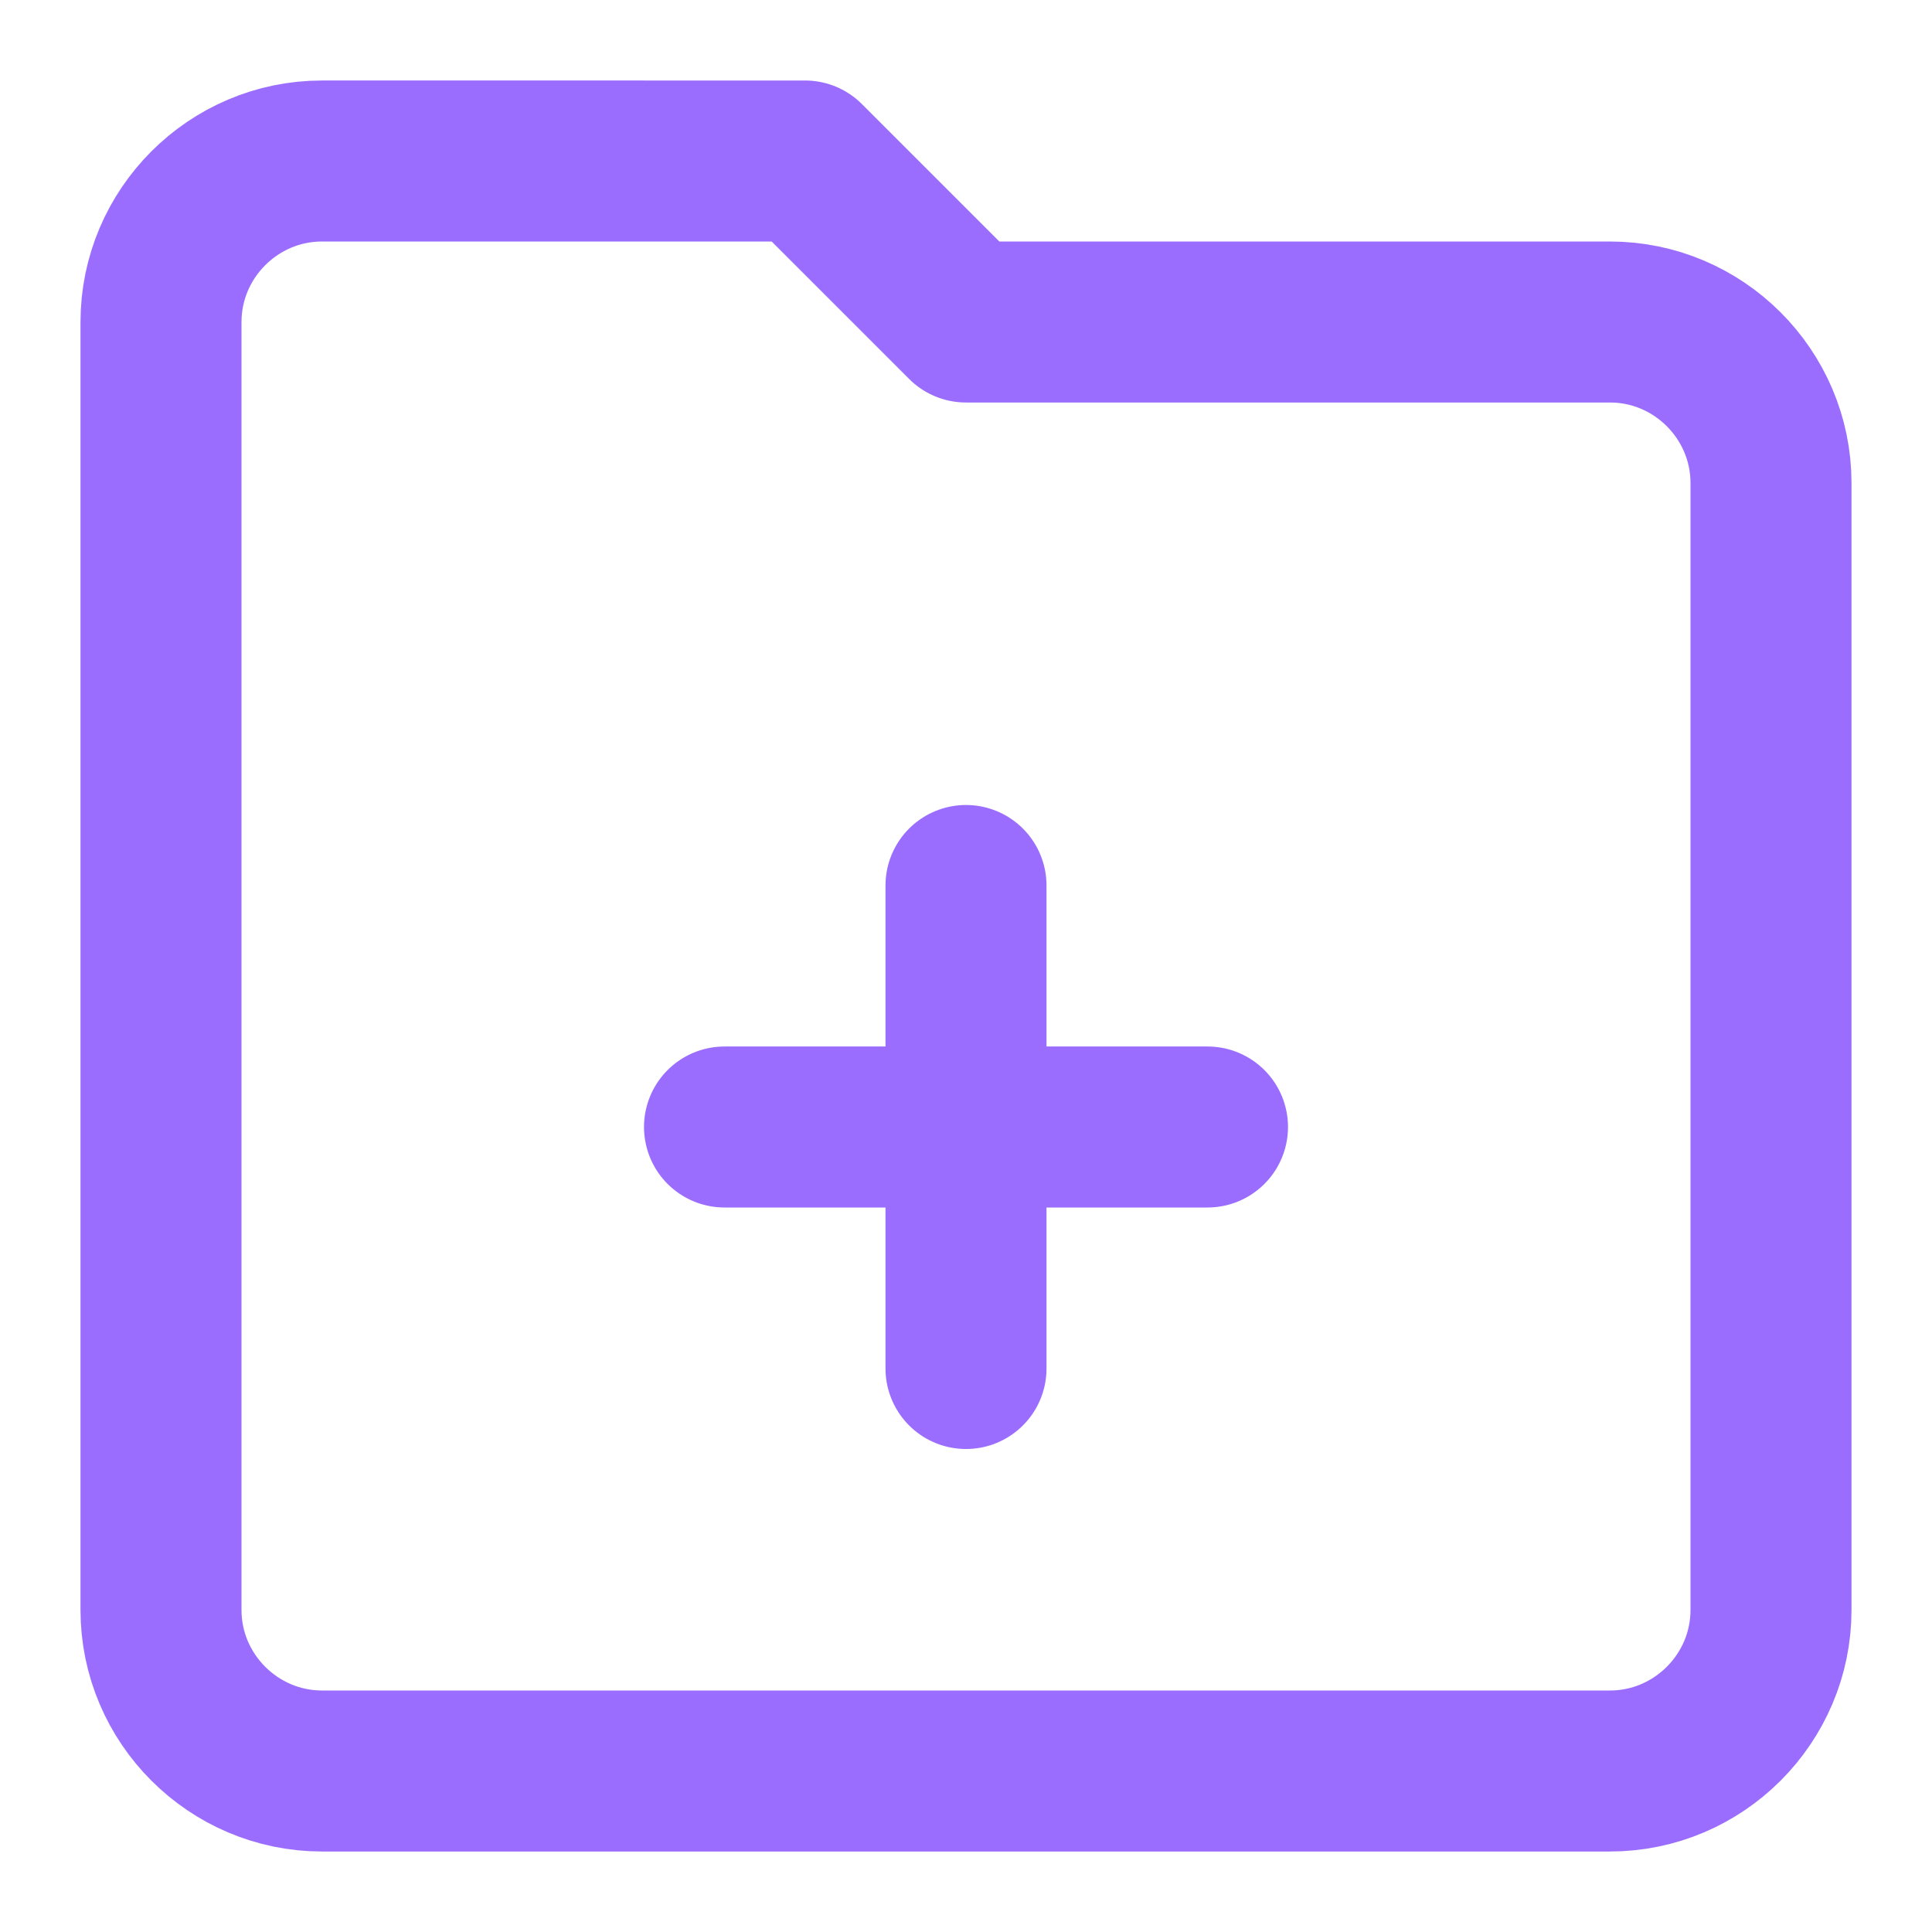
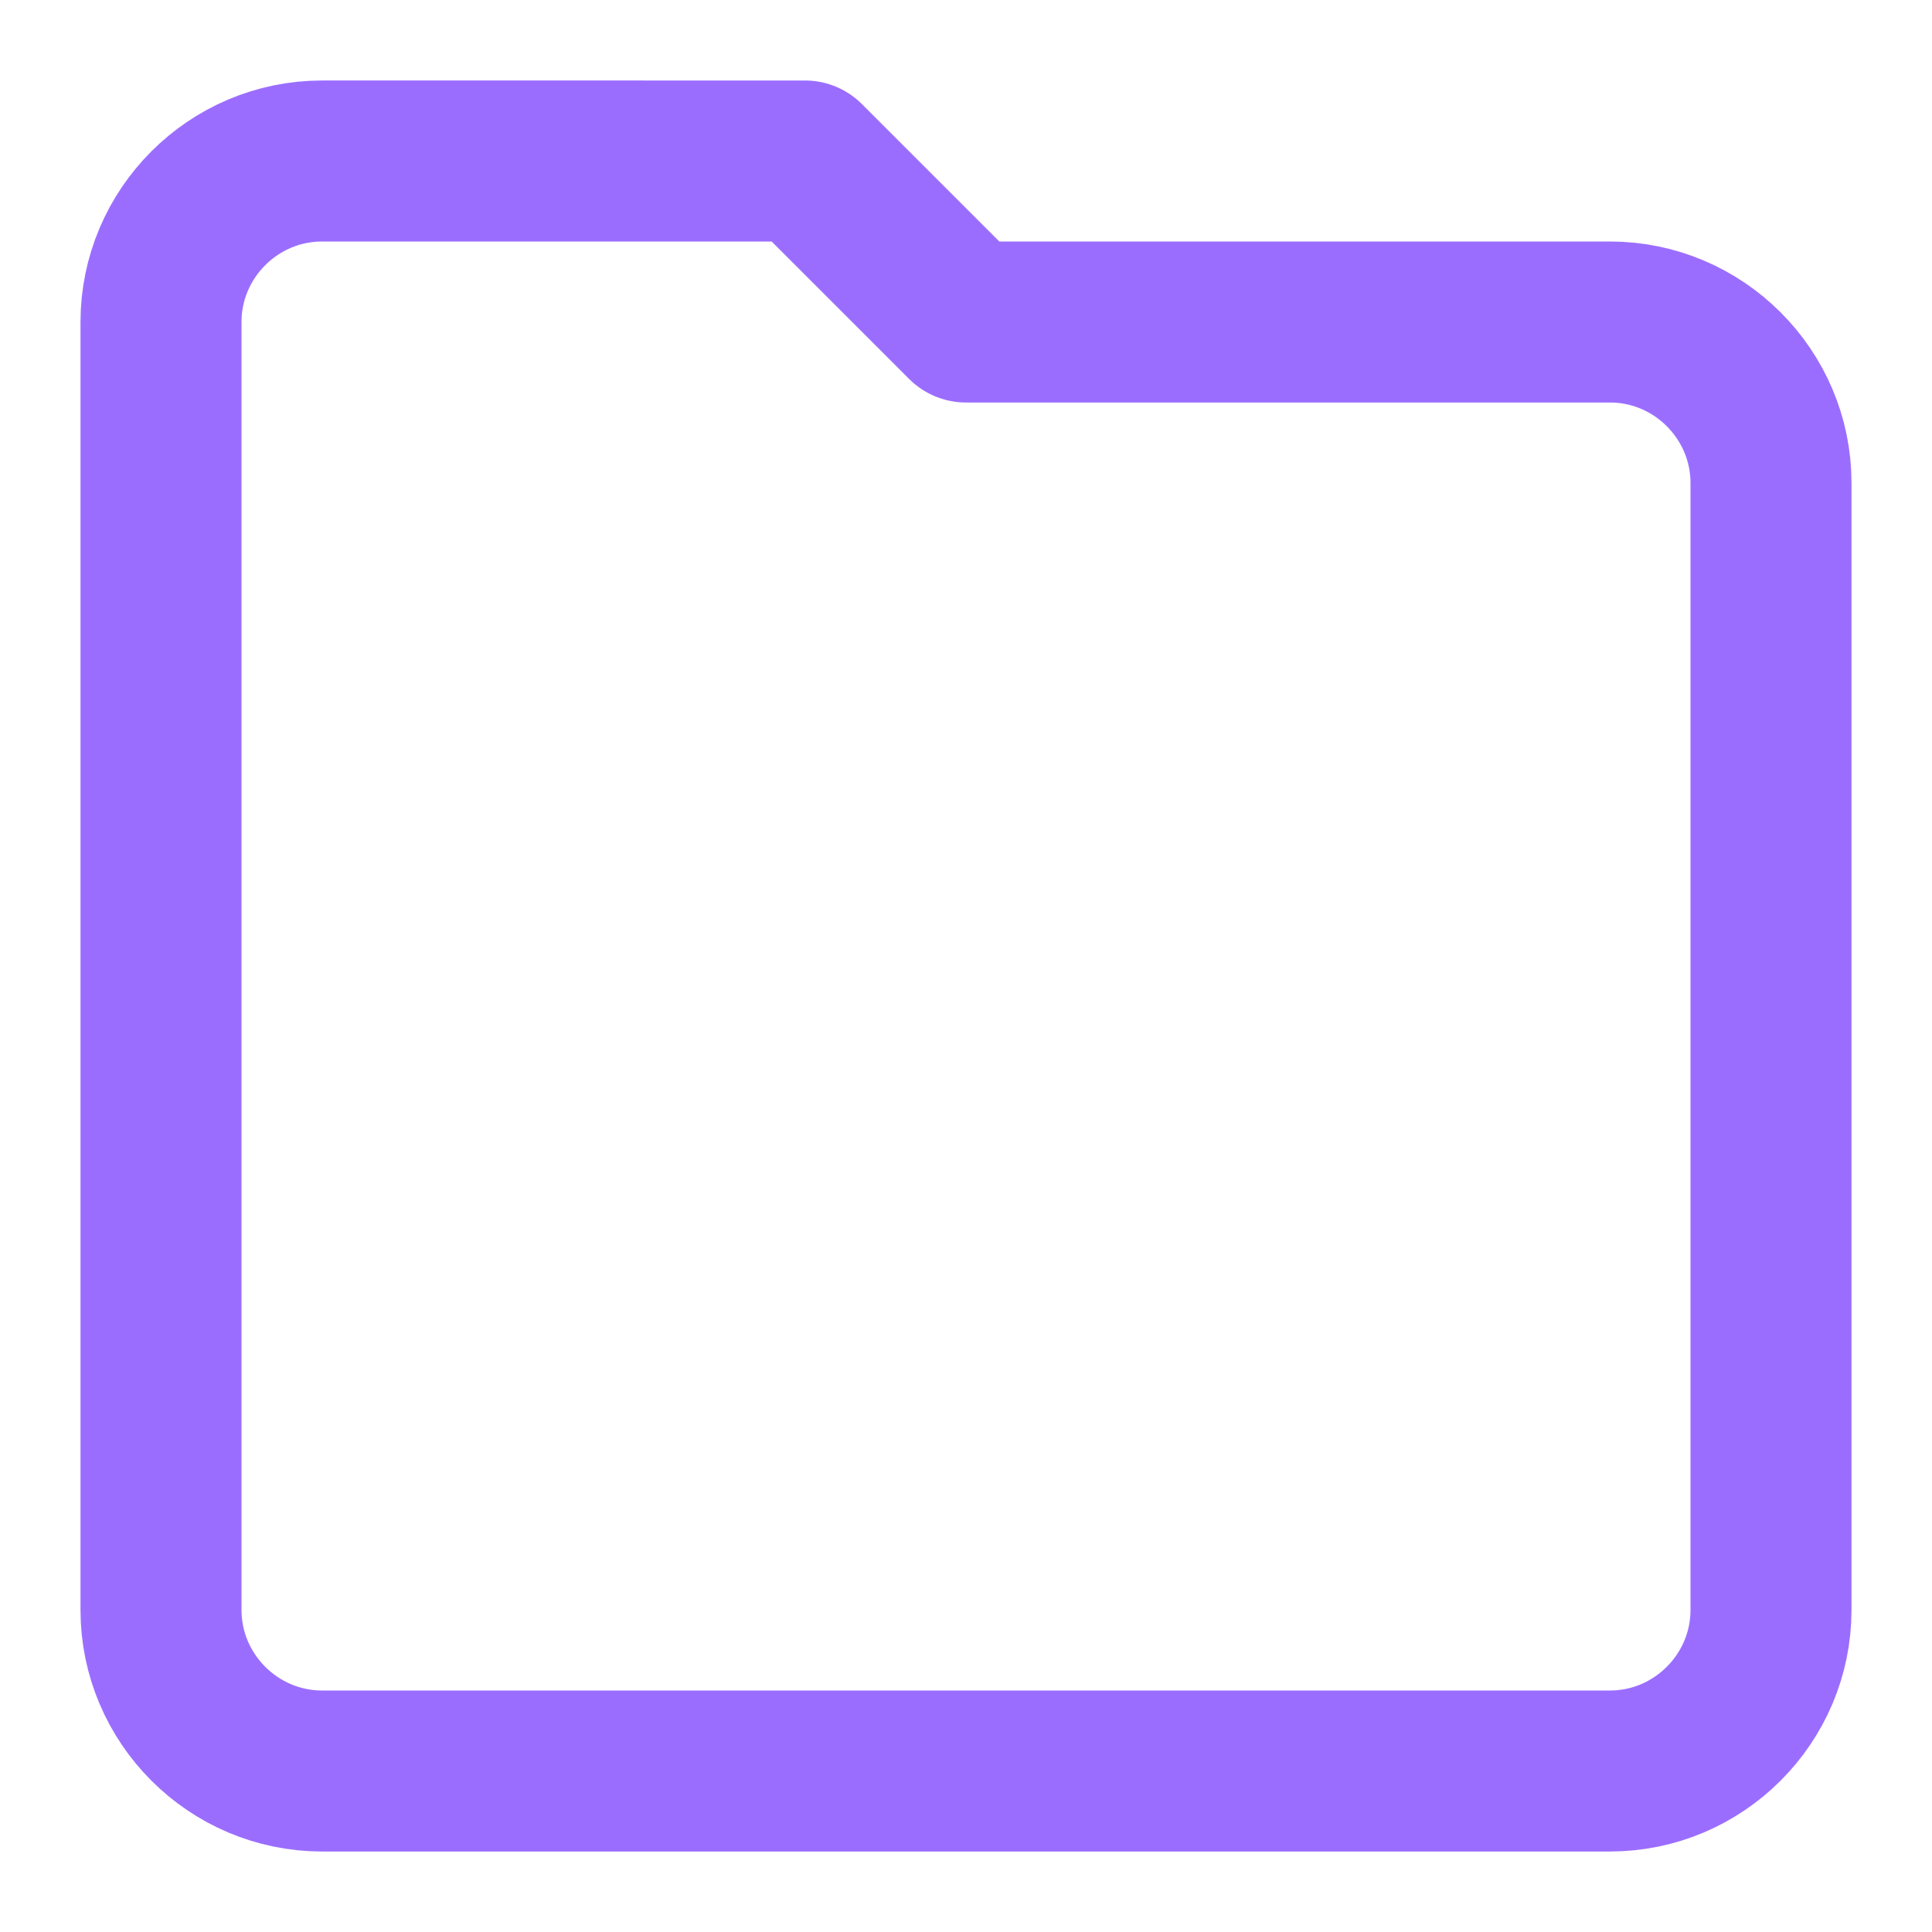
<svg xmlns="http://www.w3.org/2000/svg" viewBox="0 0 24 24" width="24" height="24" fill="none" stroke="#9b6dff" stroke-width="2" stroke-linecap="round" stroke-linejoin="round">
  <path d="M20 4h-8l-2-2H4C2.9 2 2 2.9 2 4v16c0 1.1.9 2 2 2h16c1.1 0 2-.9 2-2V6c0-1.1-.9-2-2-2z" />
-   <path d="M12 11v6M9 14h6" />
</svg>